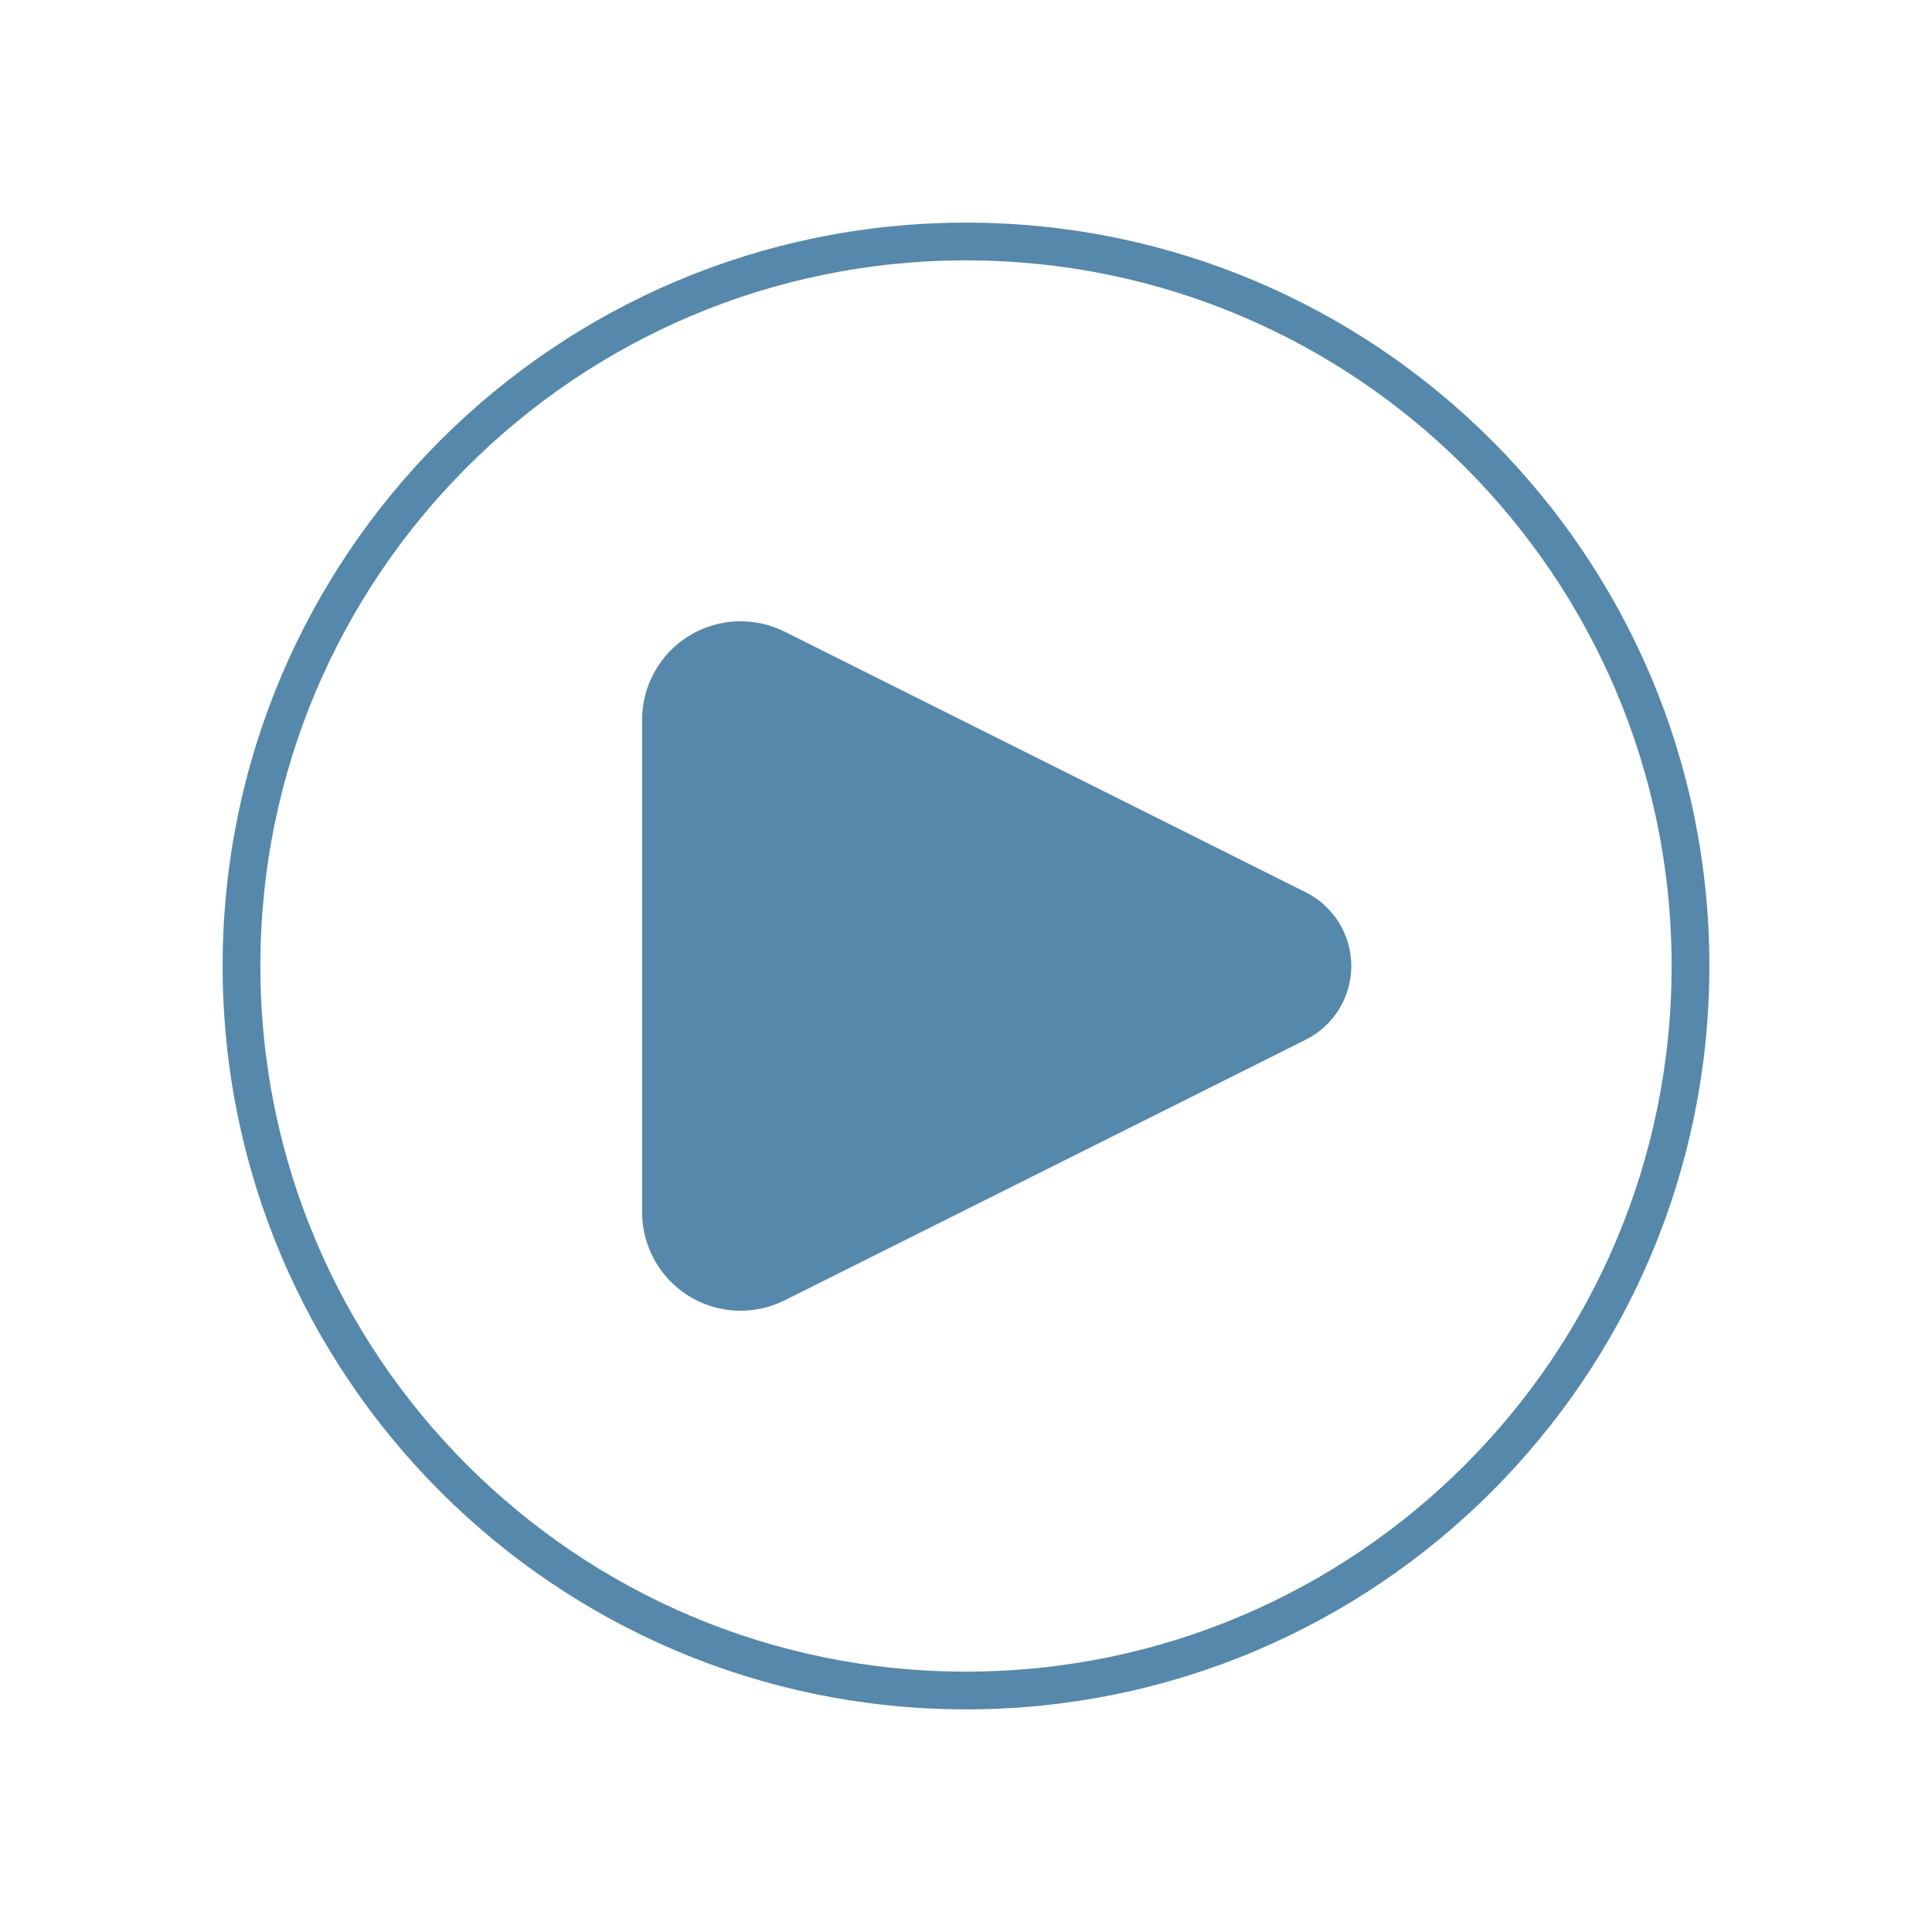
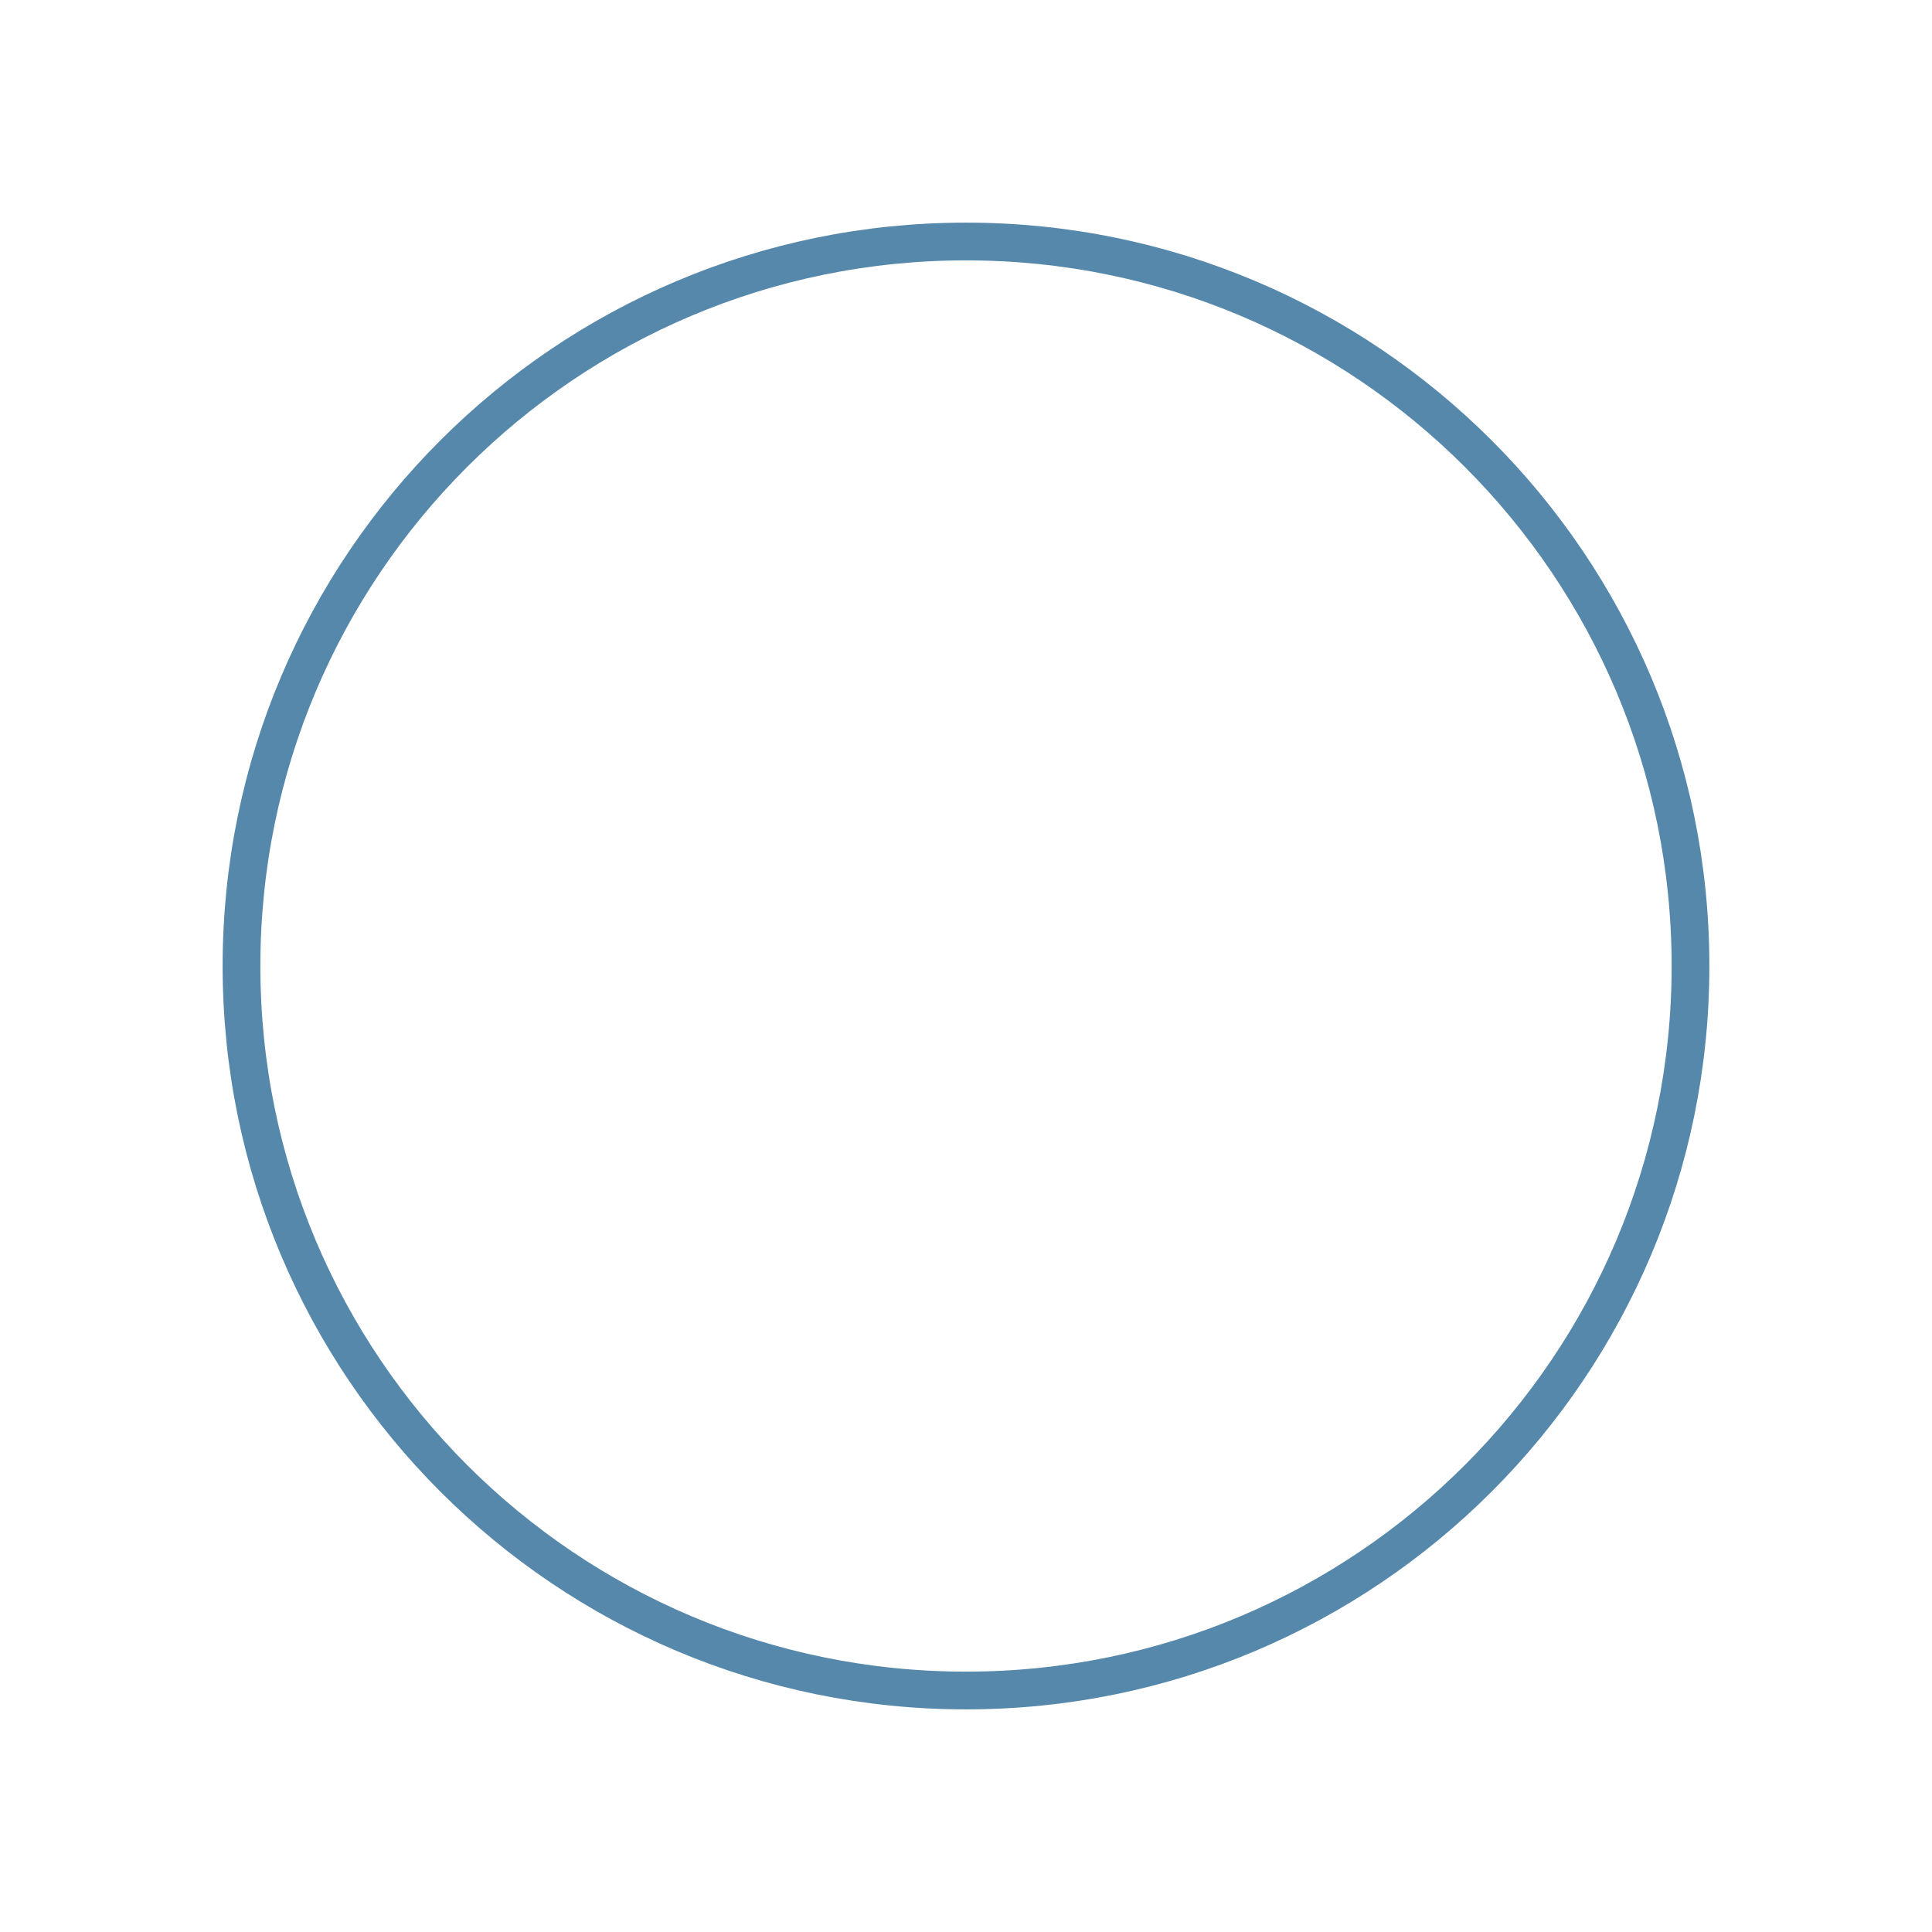
<svg xmlns="http://www.w3.org/2000/svg" width="512" height="512" viewBox="0 0 512 512" fill="none">
-   <path d="M345.835 236.928L207.723 167.851C203.818 165.897 199.479 164.974 195.117 165.17C190.756 165.366 186.517 166.674 182.803 168.97C179.09 171.266 176.026 174.474 173.901 178.288C171.777 182.103 170.663 186.397 170.667 190.763V321.237C170.663 325.603 171.777 329.897 173.901 333.712C176.026 337.526 179.09 340.734 182.803 343.03C186.517 345.326 190.756 346.634 195.117 346.83C199.479 347.026 203.818 346.103 207.723 344.149L345.835 275.072C349.373 273.298 352.349 270.575 354.428 267.207C356.508 263.839 357.609 259.958 357.609 256C357.609 252.042 356.508 248.161 354.428 244.793C352.349 241.425 349.373 238.702 345.835 236.928Z" fill="#5588AB" stroke="#5588AB" stroke-linecap="round" stroke-linejoin="round" />
-   <path d="M256 448C362.039 448 448 362.039 448 256C448 149.961 362.039 64 256 64C149.961 64 64 149.961 64 256C64 362.039 149.961 448 256 448Z" stroke="#5588AB" stroke-width="10" />
+   <path d="M256 448C362.039 448 448 362.039 448 256C448 149.961 362.039 64 256 64C149.961 64 64 149.961 64 256C64 362.039 149.961 448 256 448" stroke="#5588AB" stroke-width="10" />
</svg>